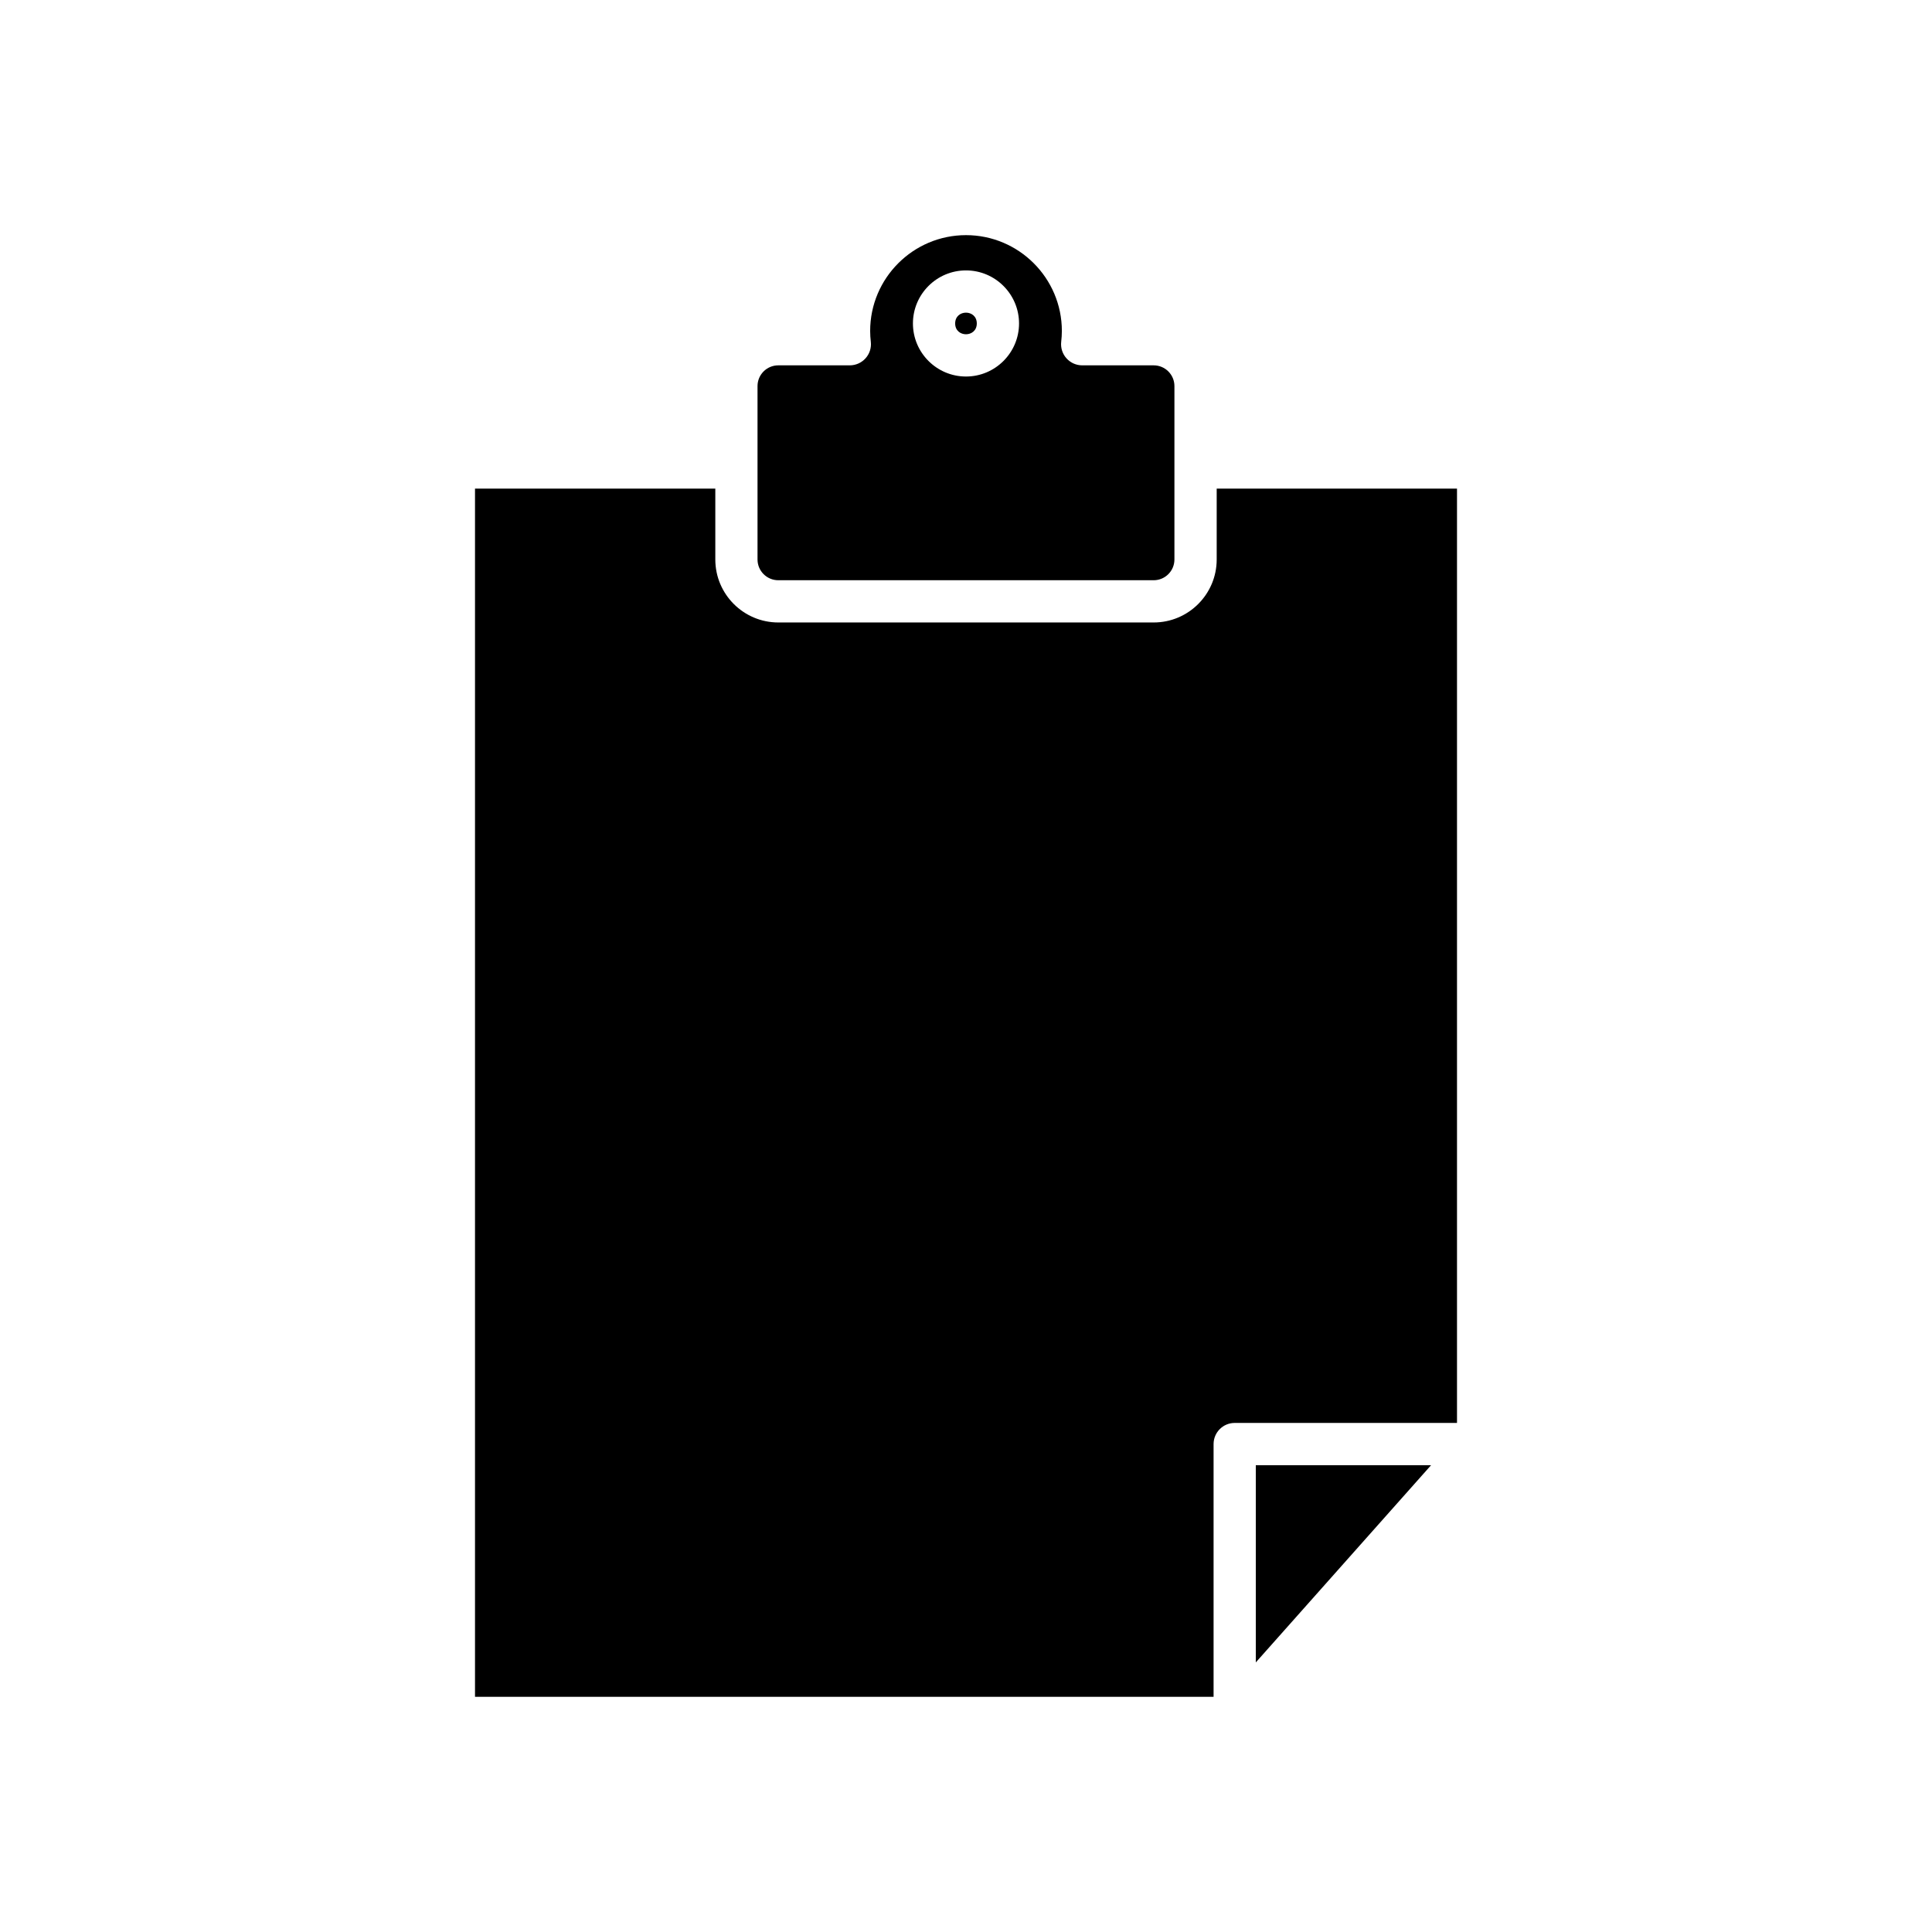
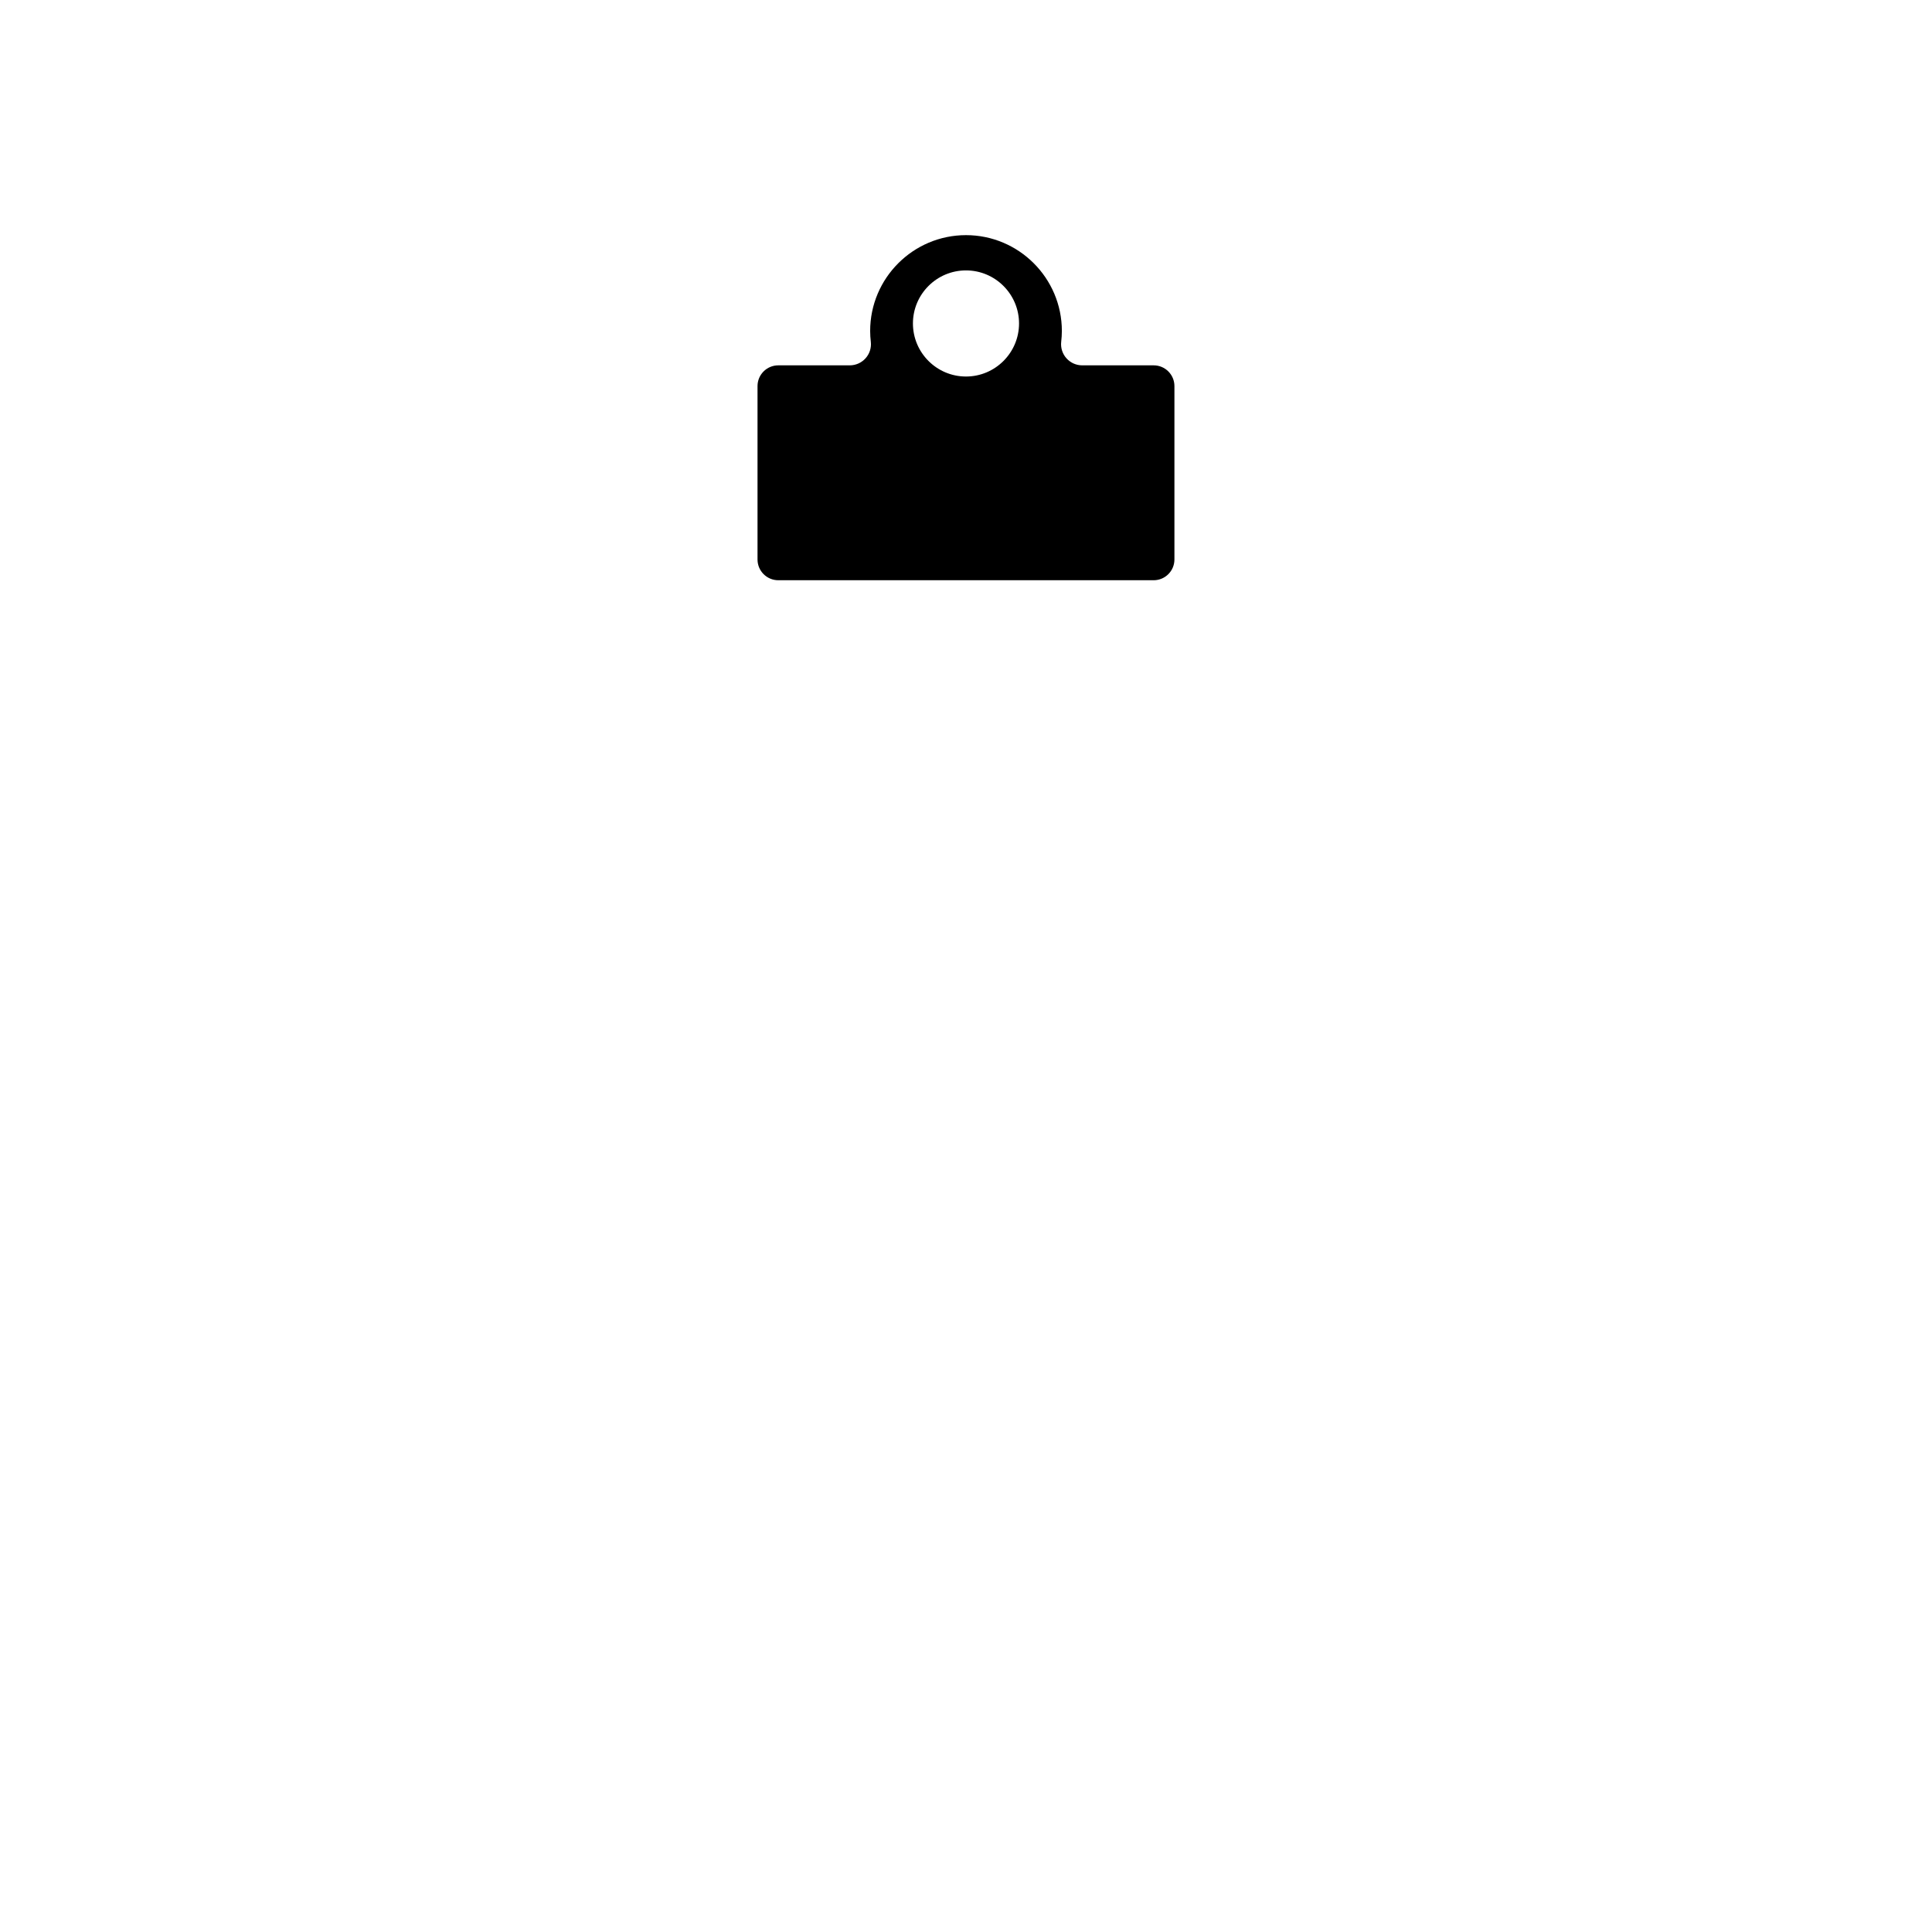
<svg xmlns="http://www.w3.org/2000/svg" fill="#000000" width="800px" height="800px" version="1.1" viewBox="144 144 512 512">
  <g>
-     <path d="m476.8 532.3v52.254l46.445-52.254z" />
-     <path d="m530.12 273.49h-63.684v18.781c0 9.203-7.488 16.691-16.695 16.691h-99.48c-9.207 0-16.695-7.488-16.695-16.691v-18.781h-63.684v320.18h195.73v-66.98c0-3.09 2.504-5.598 5.598-5.598h58.91z" />
-     <path d="m402.86 229.72c0 3.82-5.731 3.82-5.731 0s5.731-3.82 5.731 0" />
    <path d="m369.2 240.82h-18.949c-3.035 0-5.5 2.465-5.5 5.496v45.957c0 3.031 2.465 5.496 5.5 5.496h99.484c3.035 0 5.5-2.465 5.5-5.496v-45.957c0-3.031-2.465-5.496-5.5-5.496h-18.945c-1.59 0-3.106-0.68-4.164-1.863-1.066-1.184-1.574-2.766-1.398-4.348 0.105-0.949 0.176-1.91 0.176-2.891 0-14.008-11.398-25.402-25.402-25.402-14.008 0-25.402 11.395-25.402 25.402 0 0.98 0.07 1.941 0.176 2.891 0.176 1.582-0.332 3.164-1.398 4.348-1.07 1.184-2.582 1.863-4.176 1.863zm30.797-25.16c7.75 0 14.059 6.309 14.059 14.059 0 7.754-6.309 14.062-14.059 14.062-7.754 0-14.059-6.309-14.059-14.059-0.004-7.754 6.305-14.062 14.059-14.062z" />
  </g>
</svg>